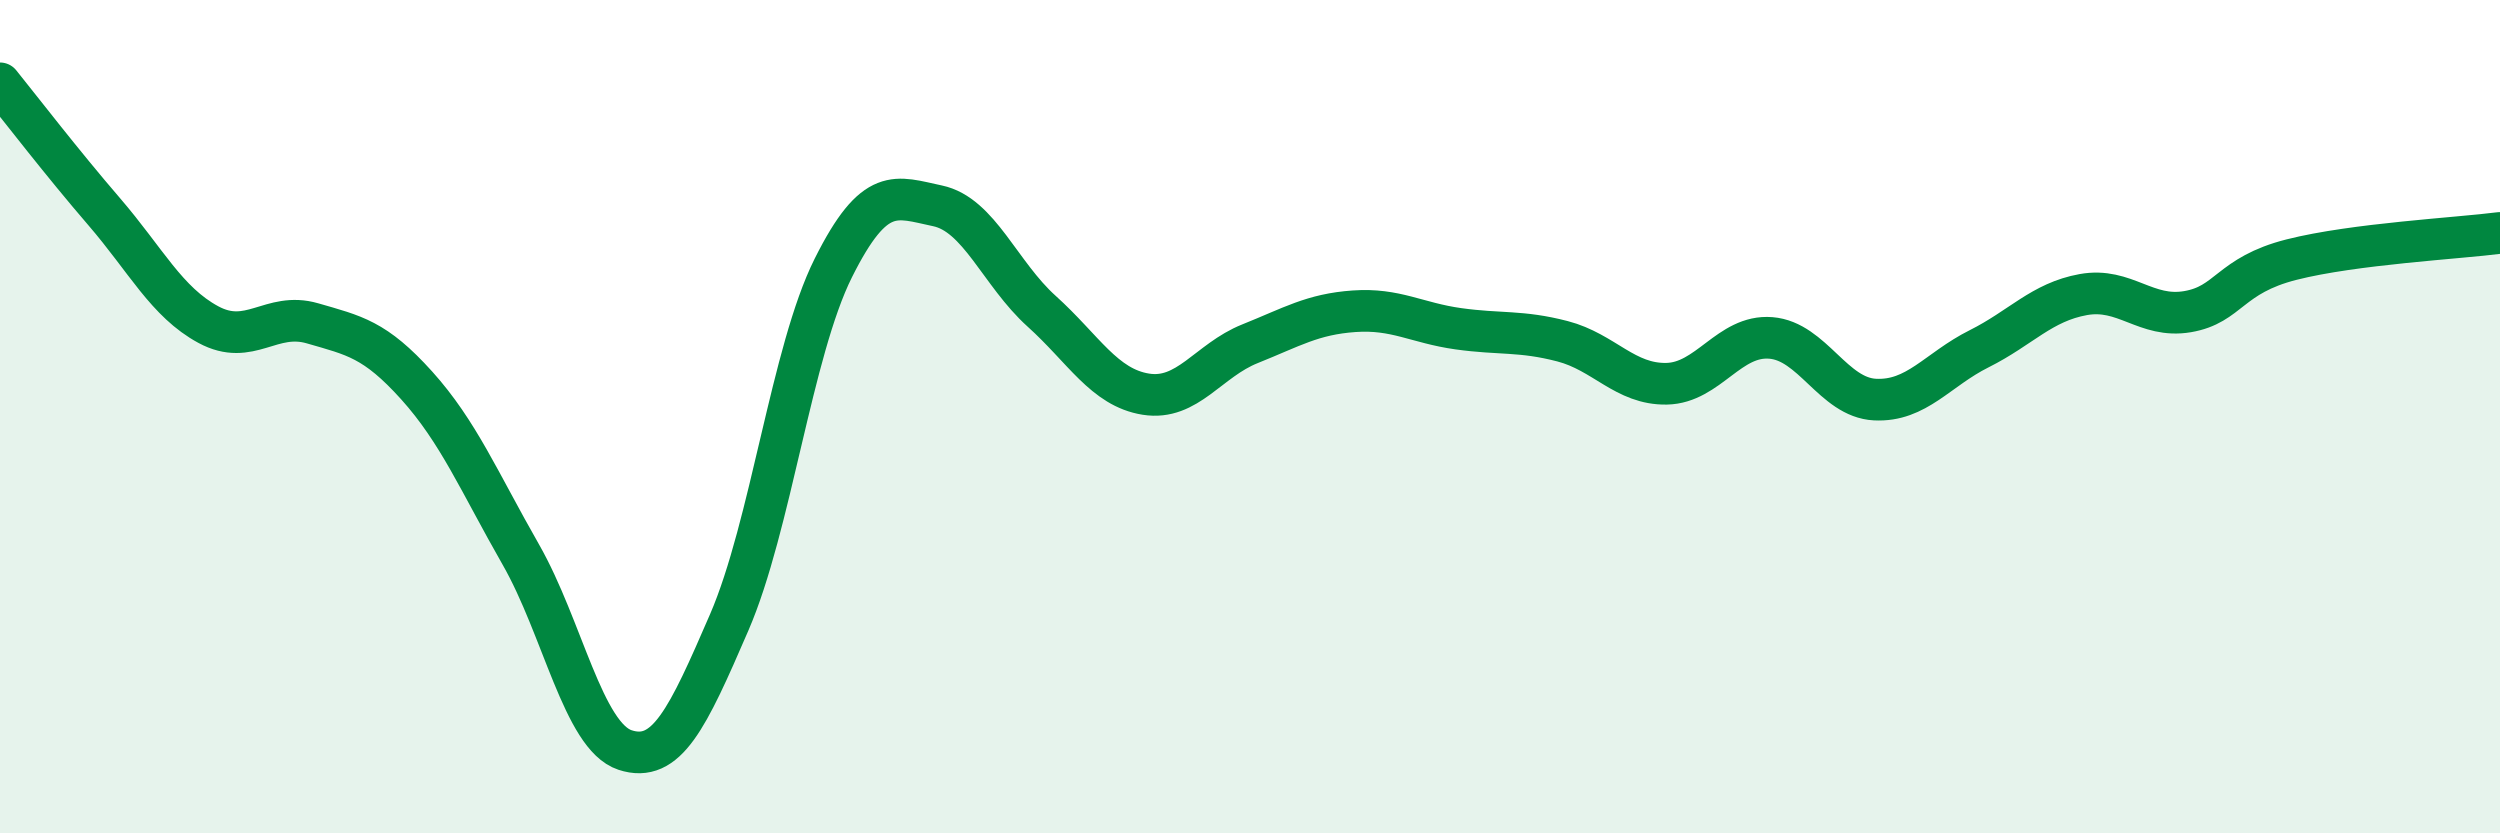
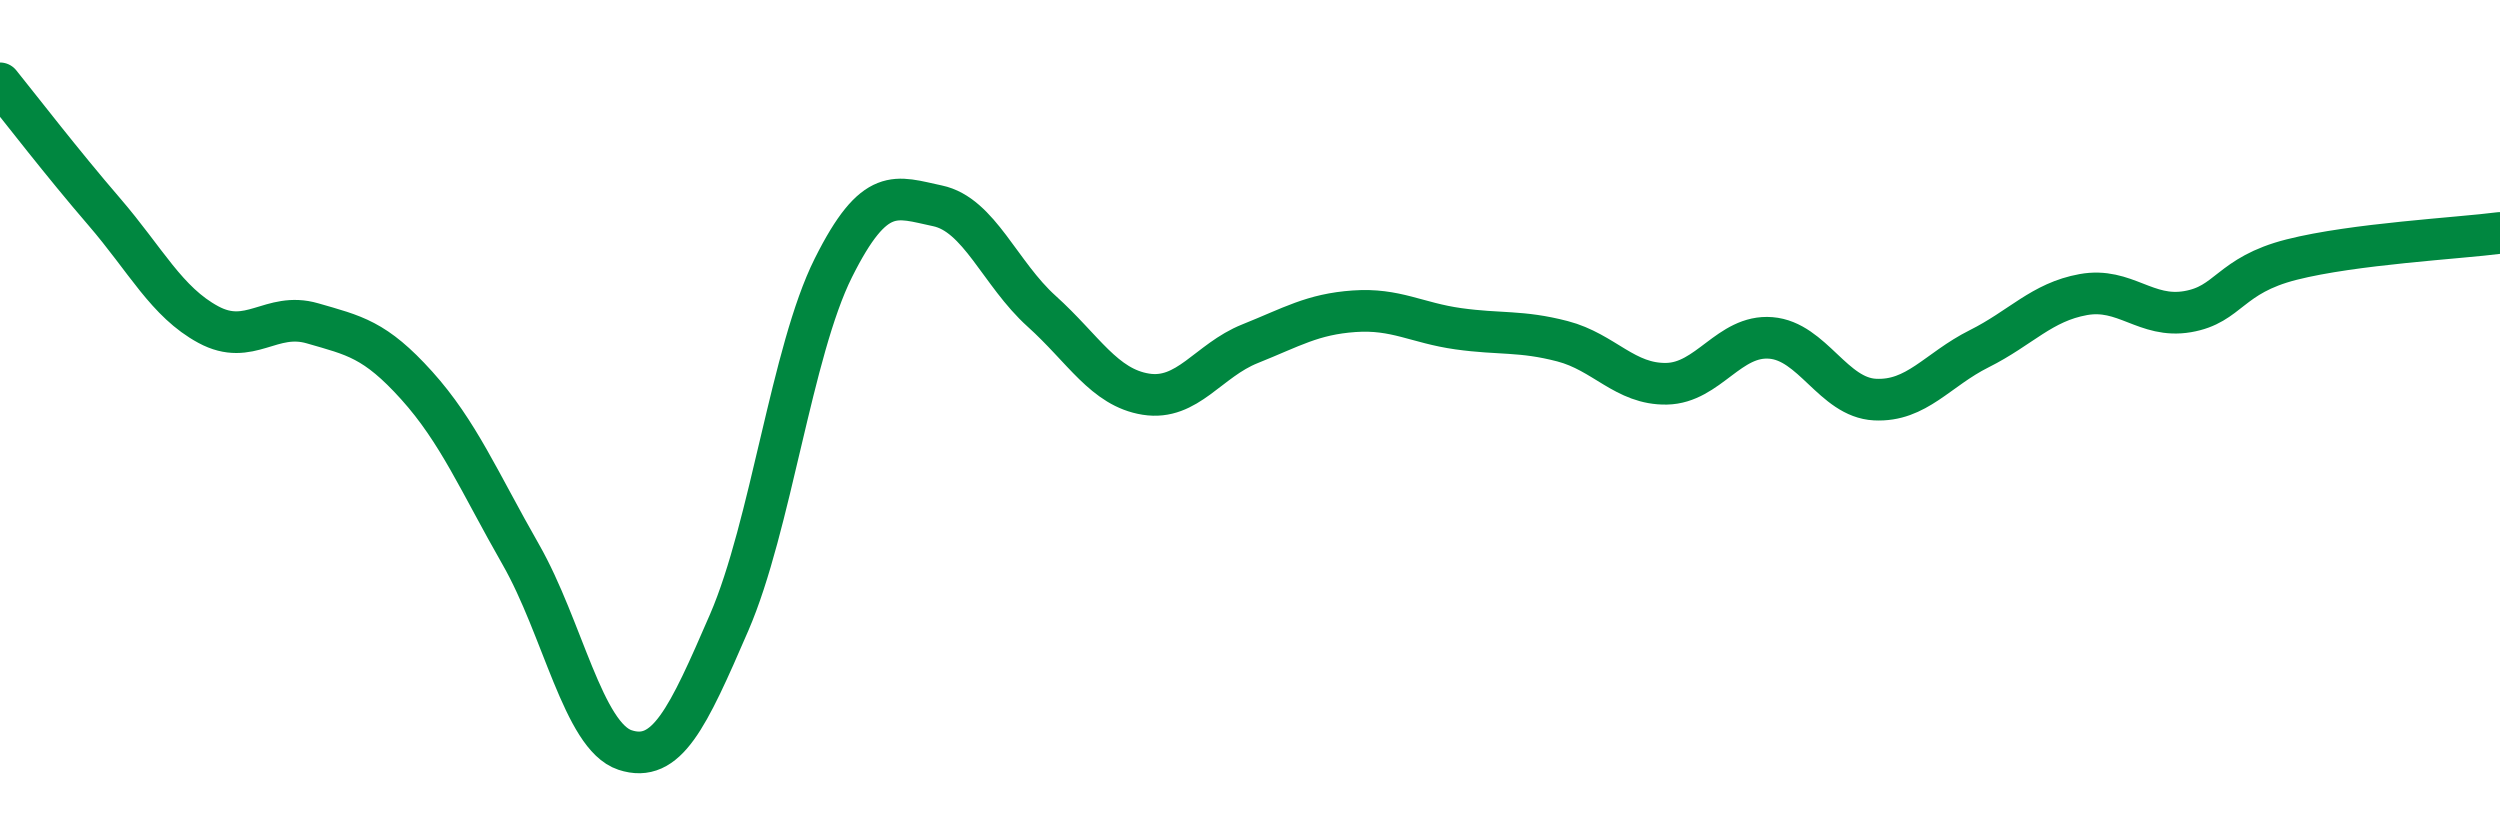
<svg xmlns="http://www.w3.org/2000/svg" width="60" height="20" viewBox="0 0 60 20">
-   <path d="M 0,2 C 0.5,2.62 1.5,3.92 2.5,5.08 C 3.5,6.24 4,7.25 5,7.79 C 6,8.33 6.5,7.47 7.5,7.76 C 8.5,8.05 9,8.14 10,9.25 C 11,10.36 11.5,11.56 12.5,13.31 C 13.5,15.06 14,17.67 15,18 C 16,18.33 16.5,17.25 17.5,14.94 C 18.5,12.63 19,8.43 20,6.43 C 21,4.43 21.5,4.73 22.5,4.94 C 23.5,5.15 24,6.57 25,7.47 C 26,8.37 26.5,9.3 27.5,9.46 C 28.5,9.62 29,8.65 30,8.25 C 31,7.85 31.5,7.54 32.5,7.47 C 33.5,7.4 34,7.75 35,7.89 C 36,8.03 36.5,7.93 37.5,8.19 C 38.5,8.45 39,9.23 40,9.21 C 41,9.19 41.5,8.03 42.5,8.11 C 43.5,8.19 44,9.54 45,9.59 C 46,9.64 46.5,8.87 47.5,8.37 C 48.5,7.87 49,7.25 50,7.07 C 51,6.89 51.5,7.65 52.5,7.48 C 53.5,7.31 53.5,6.61 55,6.23 C 56.5,5.85 59,5.72 60,5.59L60 20L0 20Z" fill="#008740" opacity="0.1" stroke-linecap="round" stroke-linejoin="round" />
  <path d="M 0,2 C 0.5,2.62 1.5,3.92 2.5,5.08 C 3.5,6.24 4,7.25 5,7.79 C 6,8.33 6.5,7.47 7.5,7.76 C 8.5,8.05 9,8.14 10,9.25 C 11,10.36 11.5,11.56 12.5,13.31 C 13.5,15.06 14,17.67 15,18 C 16,18.33 16.5,17.25 17.5,14.94 C 18.5,12.63 19,8.43 20,6.43 C 21,4.43 21.5,4.73 22.5,4.94 C 23.5,5.15 24,6.57 25,7.47 C 26,8.37 26.5,9.3 27.5,9.46 C 28.5,9.62 29,8.65 30,8.25 C 31,7.85 31.5,7.54 32.5,7.47 C 33.5,7.4 34,7.75 35,7.89 C 36,8.03 36.5,7.93 37.5,8.19 C 38.5,8.45 39,9.23 40,9.21 C 41,9.19 41.5,8.03 42.5,8.11 C 43.5,8.19 44,9.54 45,9.59 C 46,9.64 46.5,8.87 47.5,8.37 C 48.5,7.87 49,7.25 50,7.07 C 51,6.89 51.5,7.65 52.5,7.48 C 53.5,7.31 53.5,6.61 55,6.23 C 56.5,5.85 59,5.72 60,5.59" stroke="#008740" stroke-width="1" fill="none" stroke-linecap="round" stroke-linejoin="round" />
</svg>